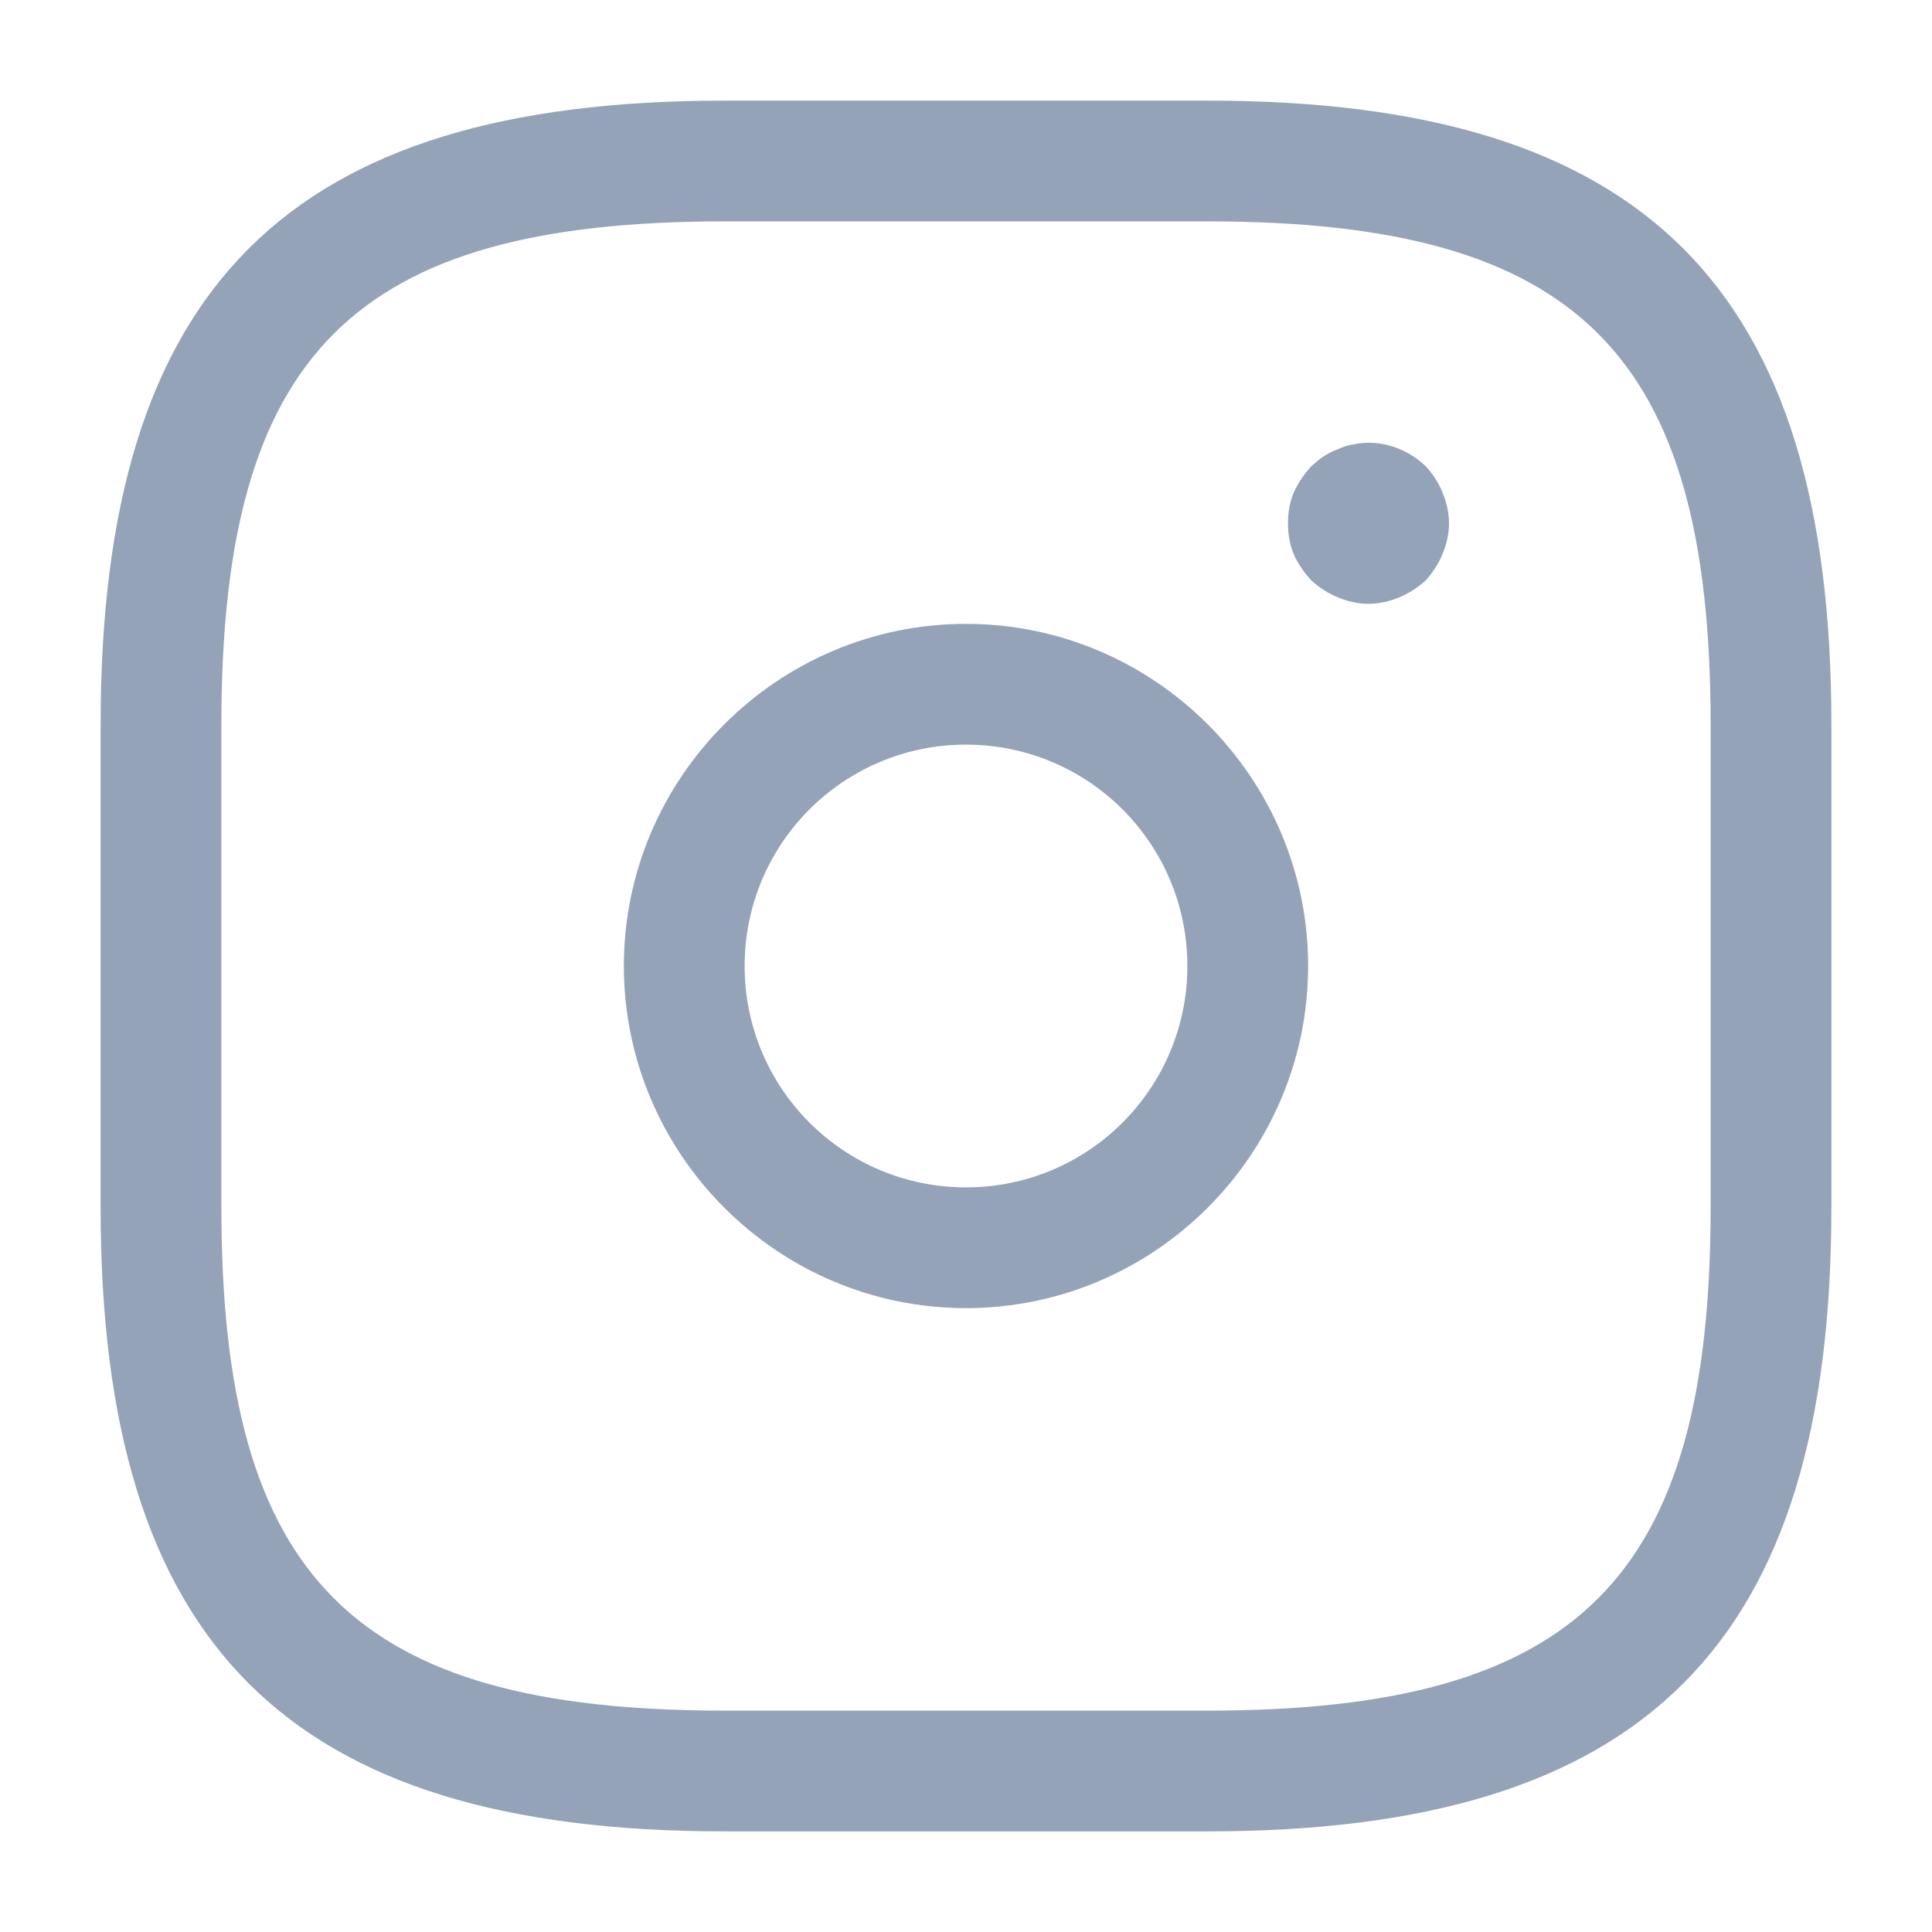
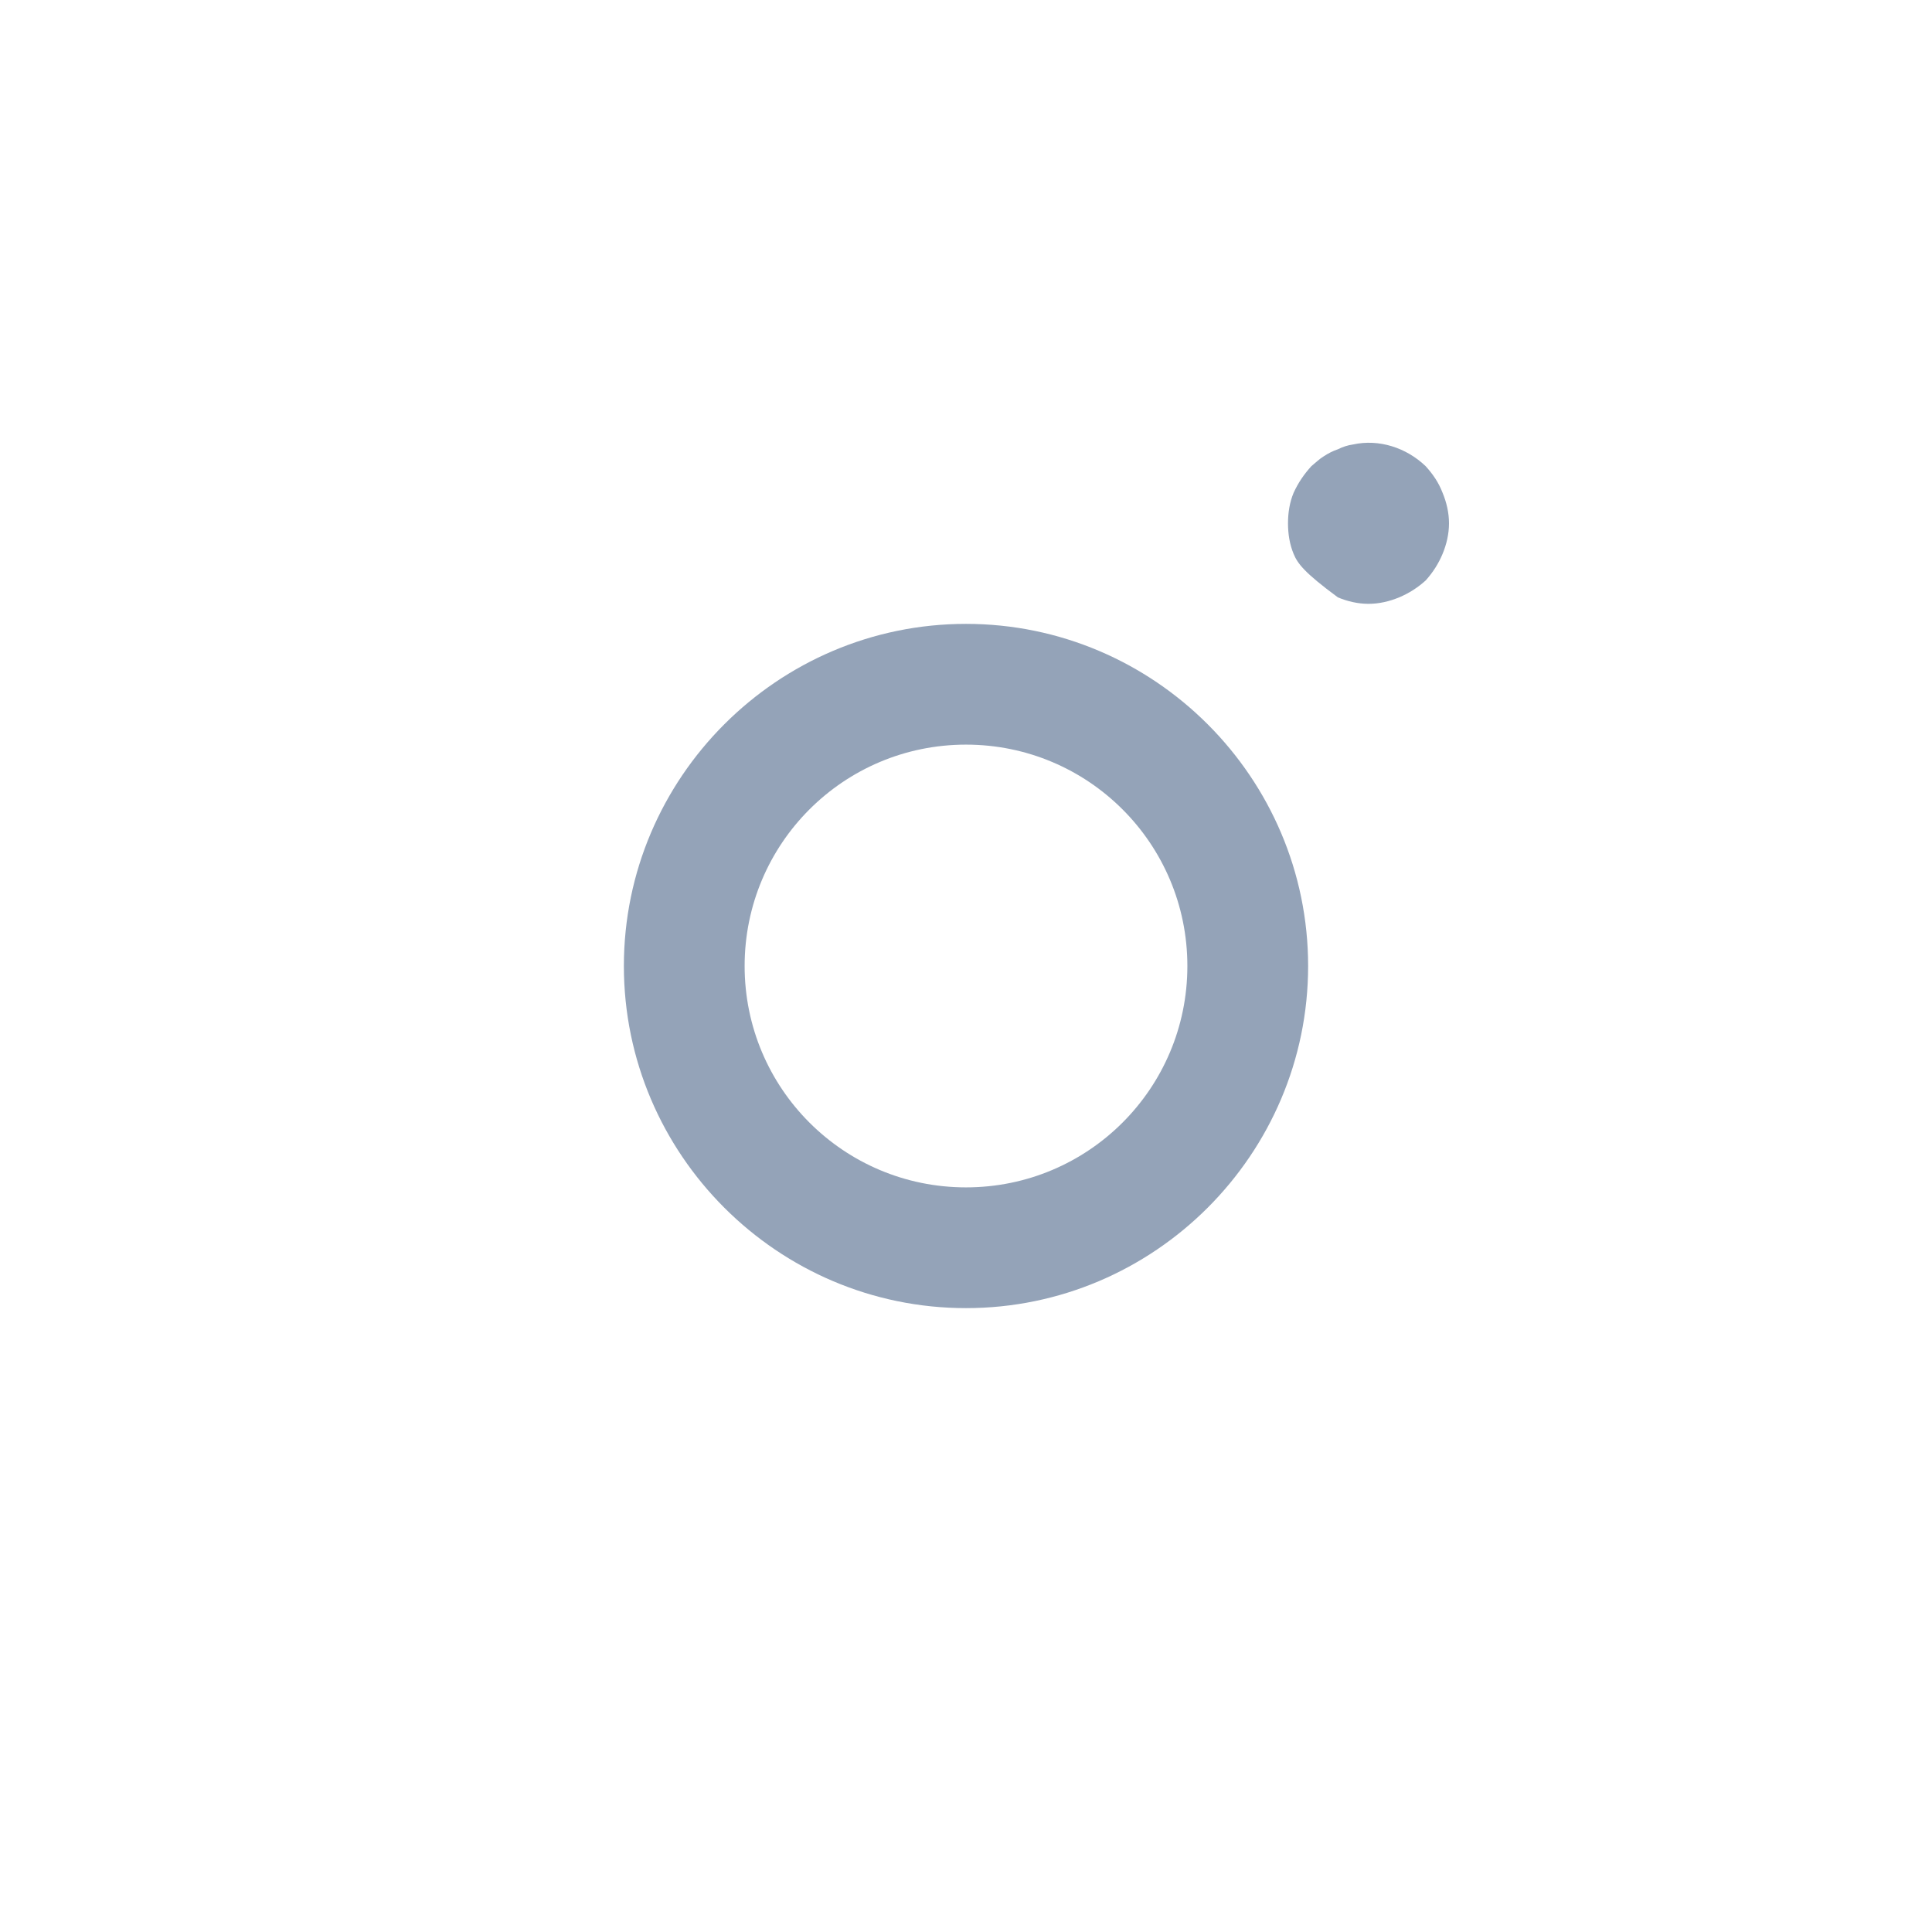
<svg xmlns="http://www.w3.org/2000/svg" width="24" height="24" viewBox="0 0 24 24" fill="none">
-   <path d="M15 22.75H9C3.57 22.75 1.25 20.43 1.25 15V9C1.25 3.57 3.57 1.25 9 1.25H15C20.43 1.25 22.75 3.57 22.75 9V15C22.75 20.43 20.43 22.75 15 22.75ZM9 2.75C4.39 2.75 2.75 4.39 2.75 9V15C2.75 19.61 4.39 21.25 9 21.25H15C19.61 21.25 21.25 19.61 21.25 15V9C21.25 4.39 19.61 2.75 15 2.75H9Z" fill="#94A3B8" />
  <path d="M12 16.25C9.66 16.25 7.75 14.34 7.75 12C7.75 9.66 9.66 7.75 12 7.75C14.34 7.75 16.25 9.66 16.25 12C16.25 14.34 14.34 16.25 12 16.25ZM12 9.25C10.48 9.25 9.25 10.48 9.25 12C9.25 13.52 10.48 14.75 12 14.75C13.52 14.75 14.75 13.52 14.75 12C14.75 10.48 13.52 9.25 12 9.25Z" fill="#94A3B8" />
-   <path d="M17 7.501C16.87 7.501 16.74 7.471 16.62 7.421C16.5 7.371 16.39 7.301 16.29 7.211C16.2 7.111 16.12 7.001 16.07 6.881C16.02 6.761 16 6.631 16 6.501C16 6.371 16.02 6.241 16.07 6.121C16.13 5.991 16.2 5.891 16.29 5.791C16.34 5.751 16.39 5.701 16.44 5.671C16.5 5.631 16.56 5.601 16.62 5.581C16.68 5.551 16.74 5.531 16.81 5.521C17.13 5.451 17.47 5.561 17.71 5.791C17.8 5.891 17.87 5.991 17.92 6.121C17.97 6.241 18 6.371 18 6.501C18 6.631 17.97 6.761 17.92 6.881C17.87 7.001 17.8 7.111 17.71 7.211C17.61 7.301 17.5 7.371 17.38 7.421C17.26 7.471 17.13 7.501 17 7.501Z" fill="#94A3B8" />
+   <path d="M17 7.501C16.87 7.501 16.74 7.471 16.62 7.421C16.2 7.111 16.12 7.001 16.07 6.881C16.02 6.761 16 6.631 16 6.501C16 6.371 16.02 6.241 16.07 6.121C16.13 5.991 16.2 5.891 16.29 5.791C16.34 5.751 16.39 5.701 16.44 5.671C16.5 5.631 16.56 5.601 16.62 5.581C16.68 5.551 16.74 5.531 16.81 5.521C17.13 5.451 17.47 5.561 17.71 5.791C17.8 5.891 17.87 5.991 17.92 6.121C17.97 6.241 18 6.371 18 6.501C18 6.631 17.97 6.761 17.92 6.881C17.87 7.001 17.8 7.111 17.71 7.211C17.61 7.301 17.5 7.371 17.38 7.421C17.26 7.471 17.13 7.501 17 7.501Z" fill="#94A3B8" />
</svg>